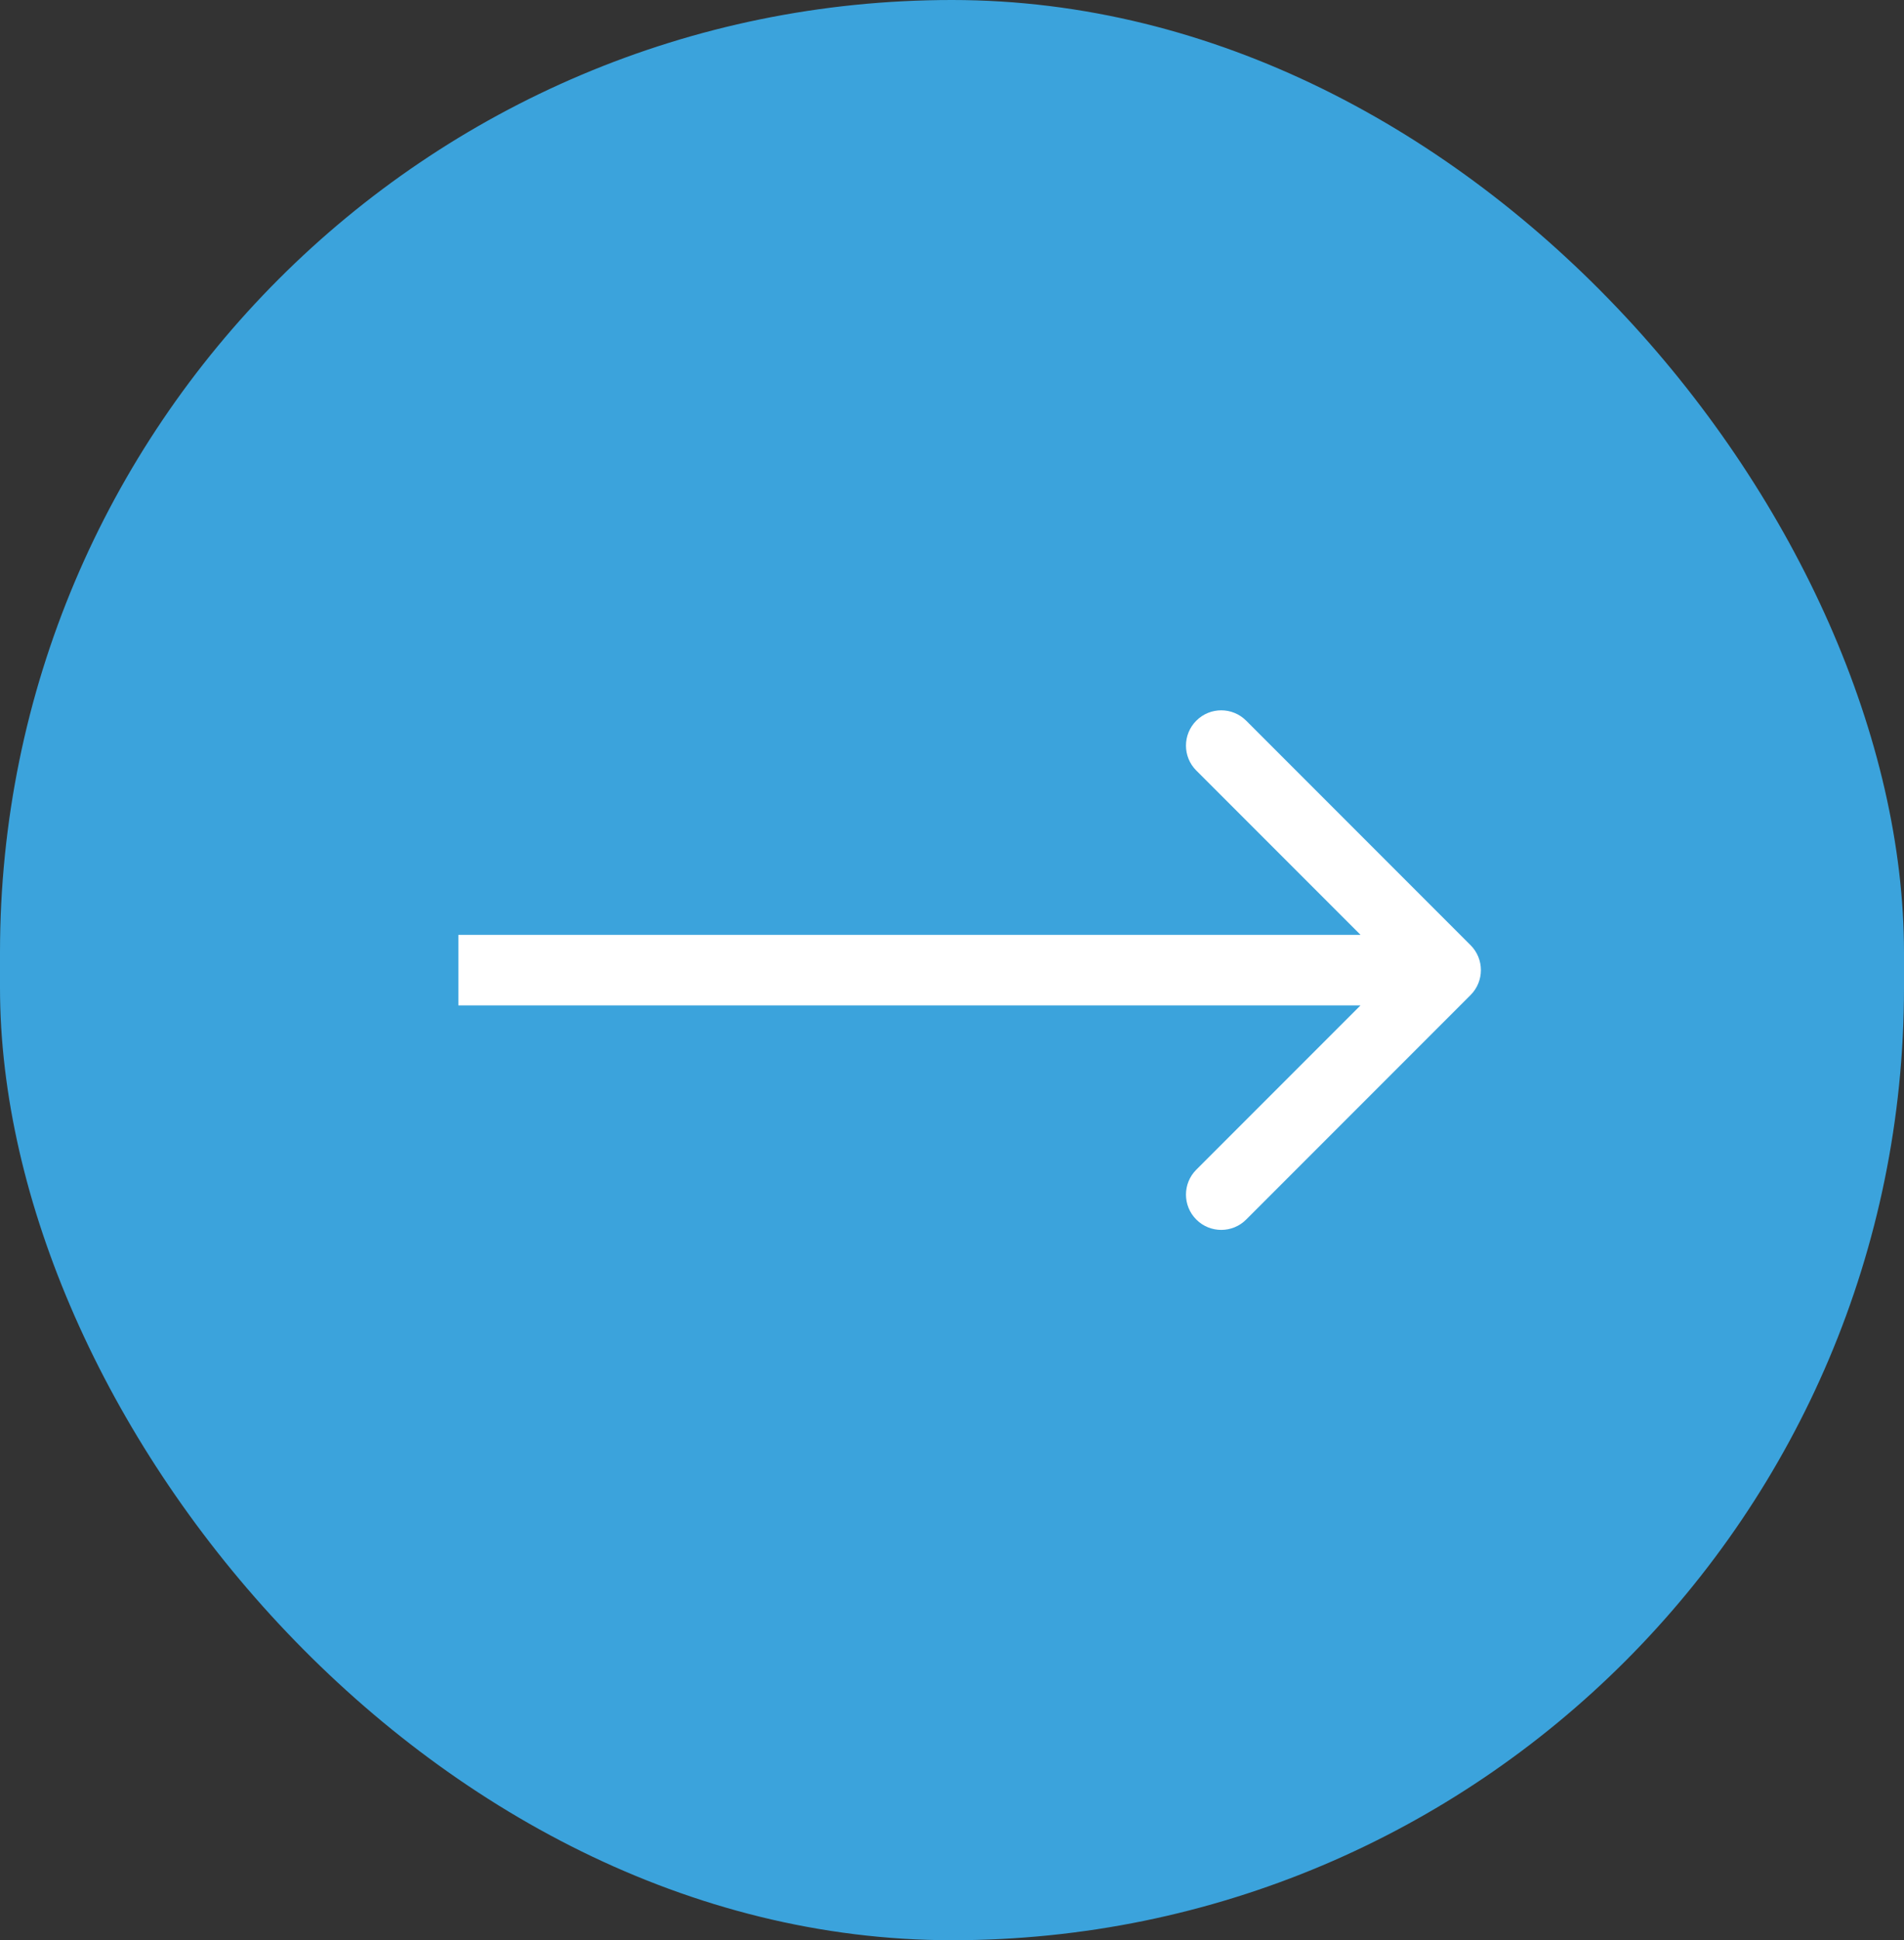
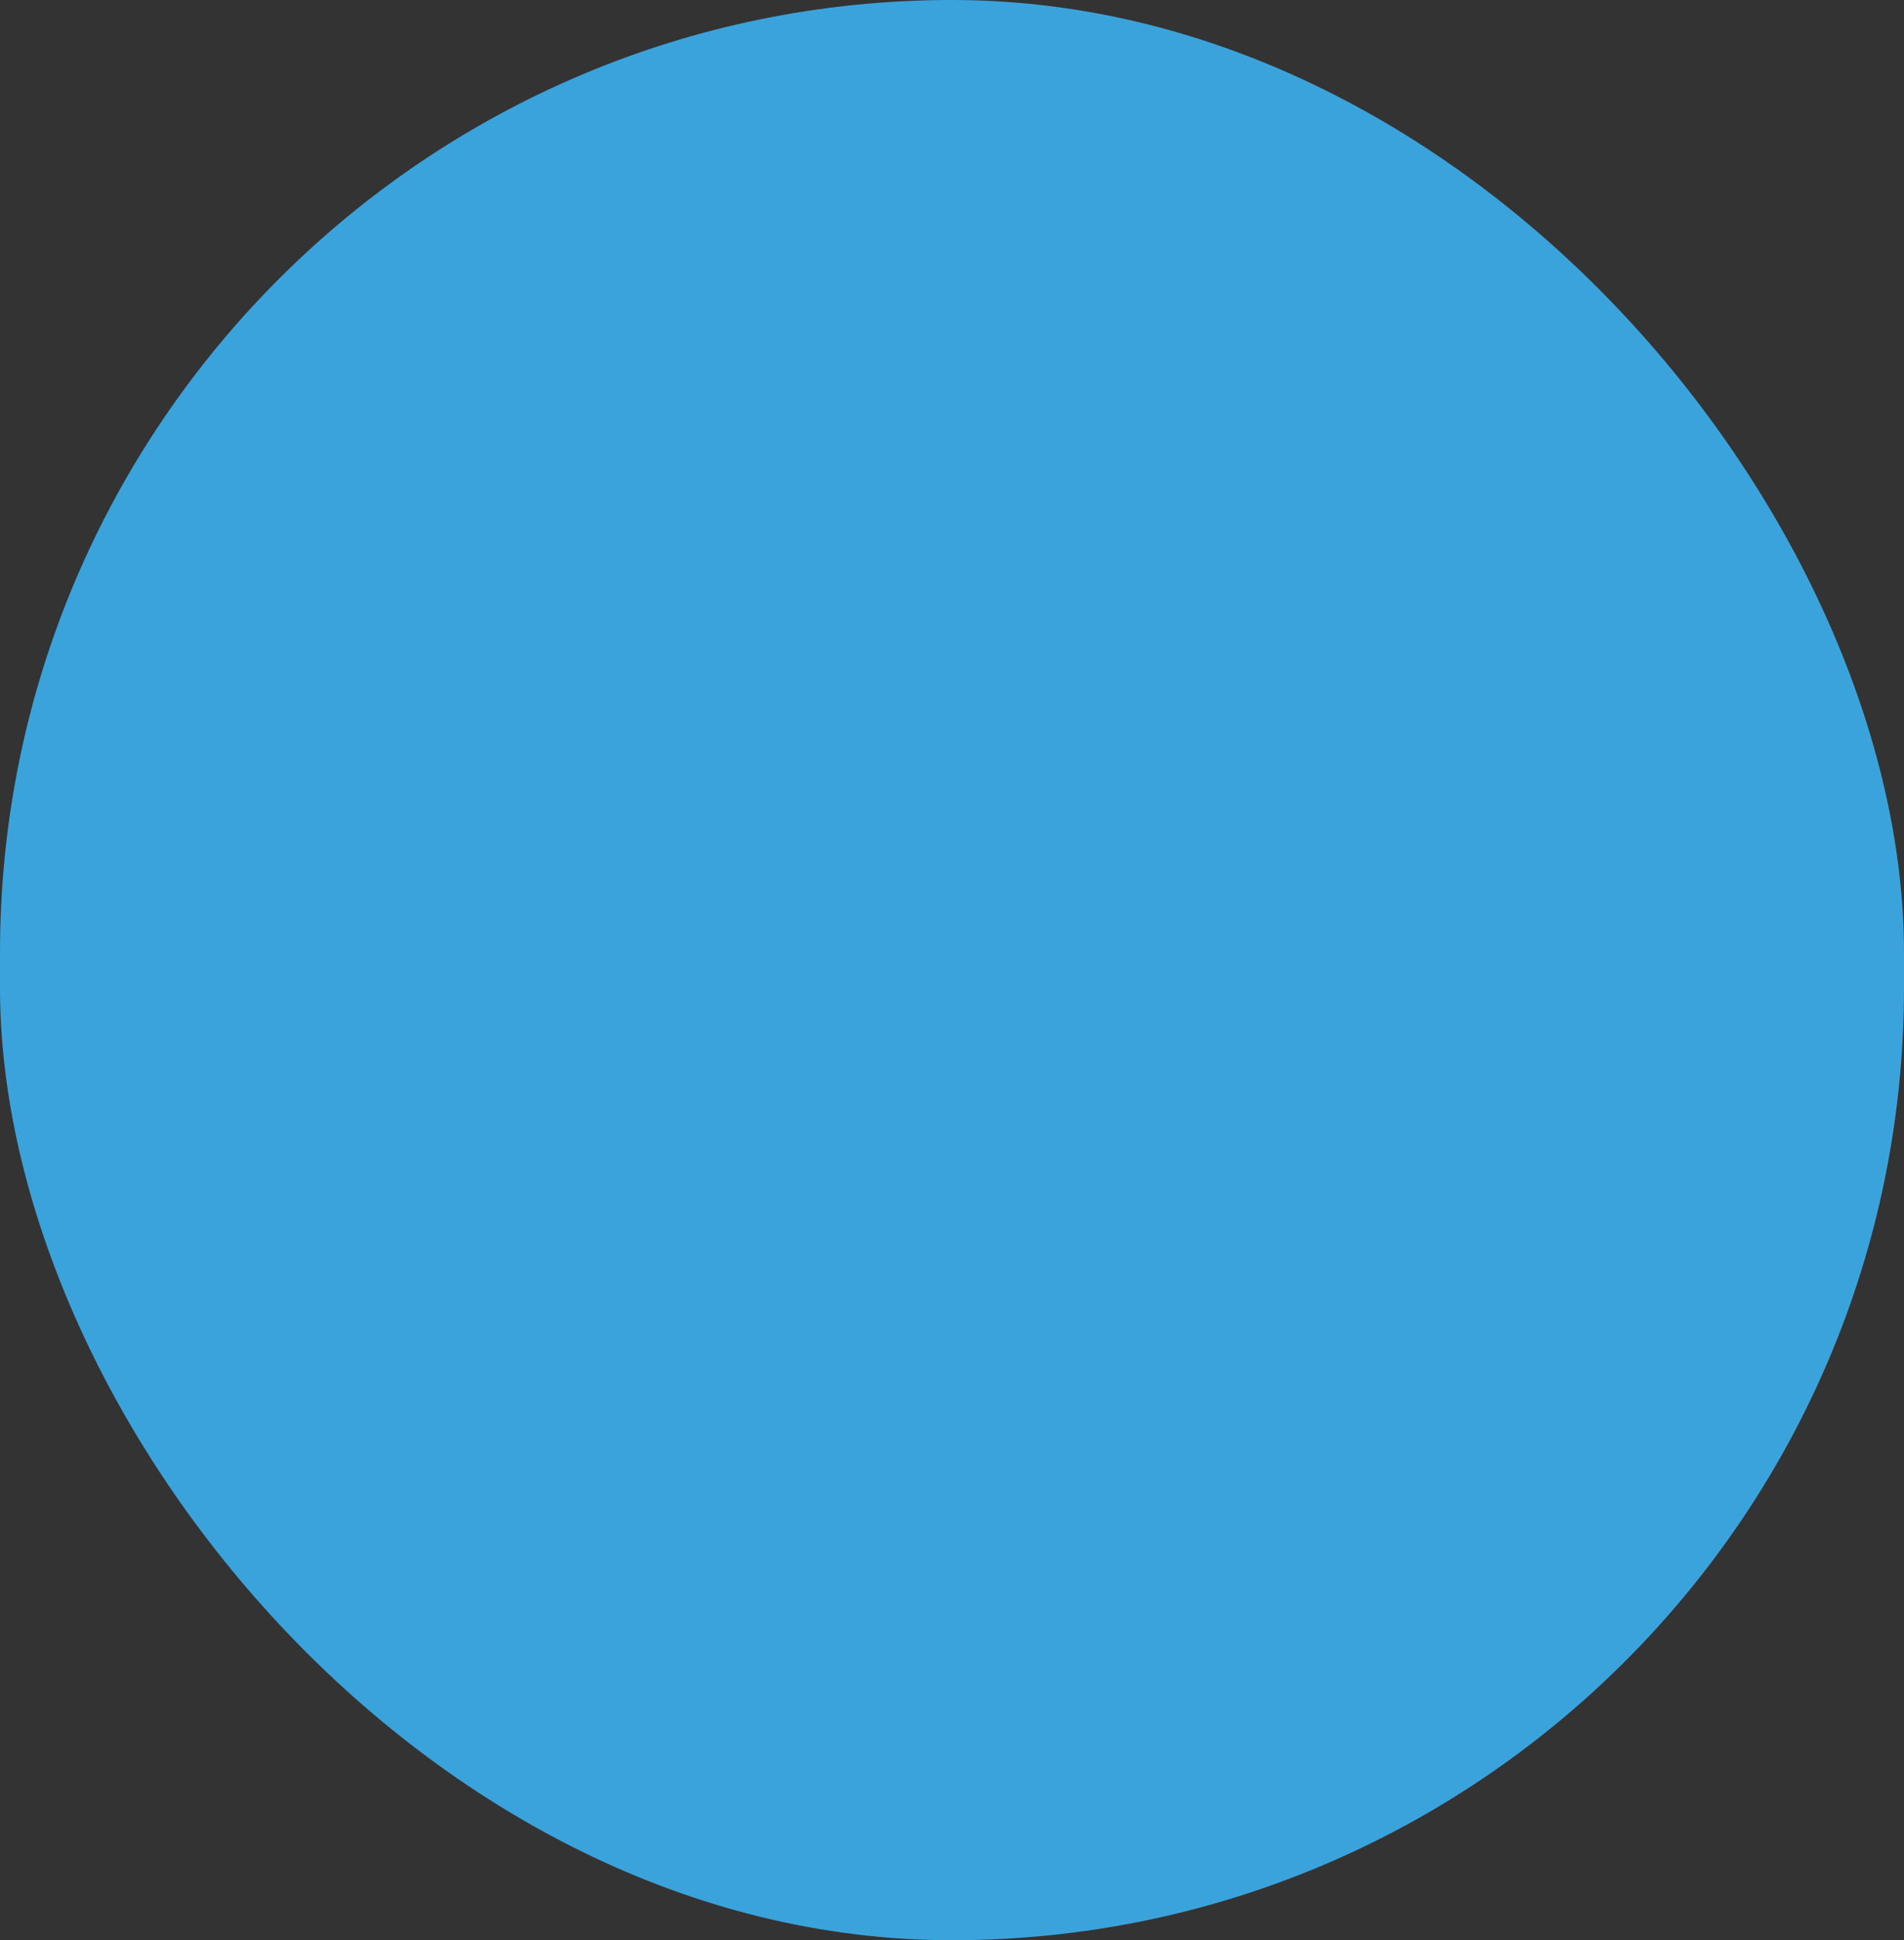
<svg xmlns="http://www.w3.org/2000/svg" width="54" height="55" viewBox="0 0 54 55" fill="none">
  <rect x="0" y="0" width="54" height="55" fill="#333333" stroke="none" />
  <g id="Frame 23">
    <rect width="54" height="55" rx="27" fill="#3BA3DC" />
-     <path id="Vector 29" d="M41.707 28.207C42.098 27.817 42.098 27.183 41.707 26.793L35.343 20.429C34.953 20.038 34.319 20.038 33.929 20.429C33.538 20.82 33.538 21.453 33.929 21.843L39.586 27.5L33.929 33.157C33.538 33.547 33.538 34.181 33.929 34.571C34.319 34.962 34.953 34.962 35.343 34.571L41.707 28.207ZM13 27.5V28.5H41V27.5V26.5H13V27.5Z" fill="white" />
  </g>
</svg>